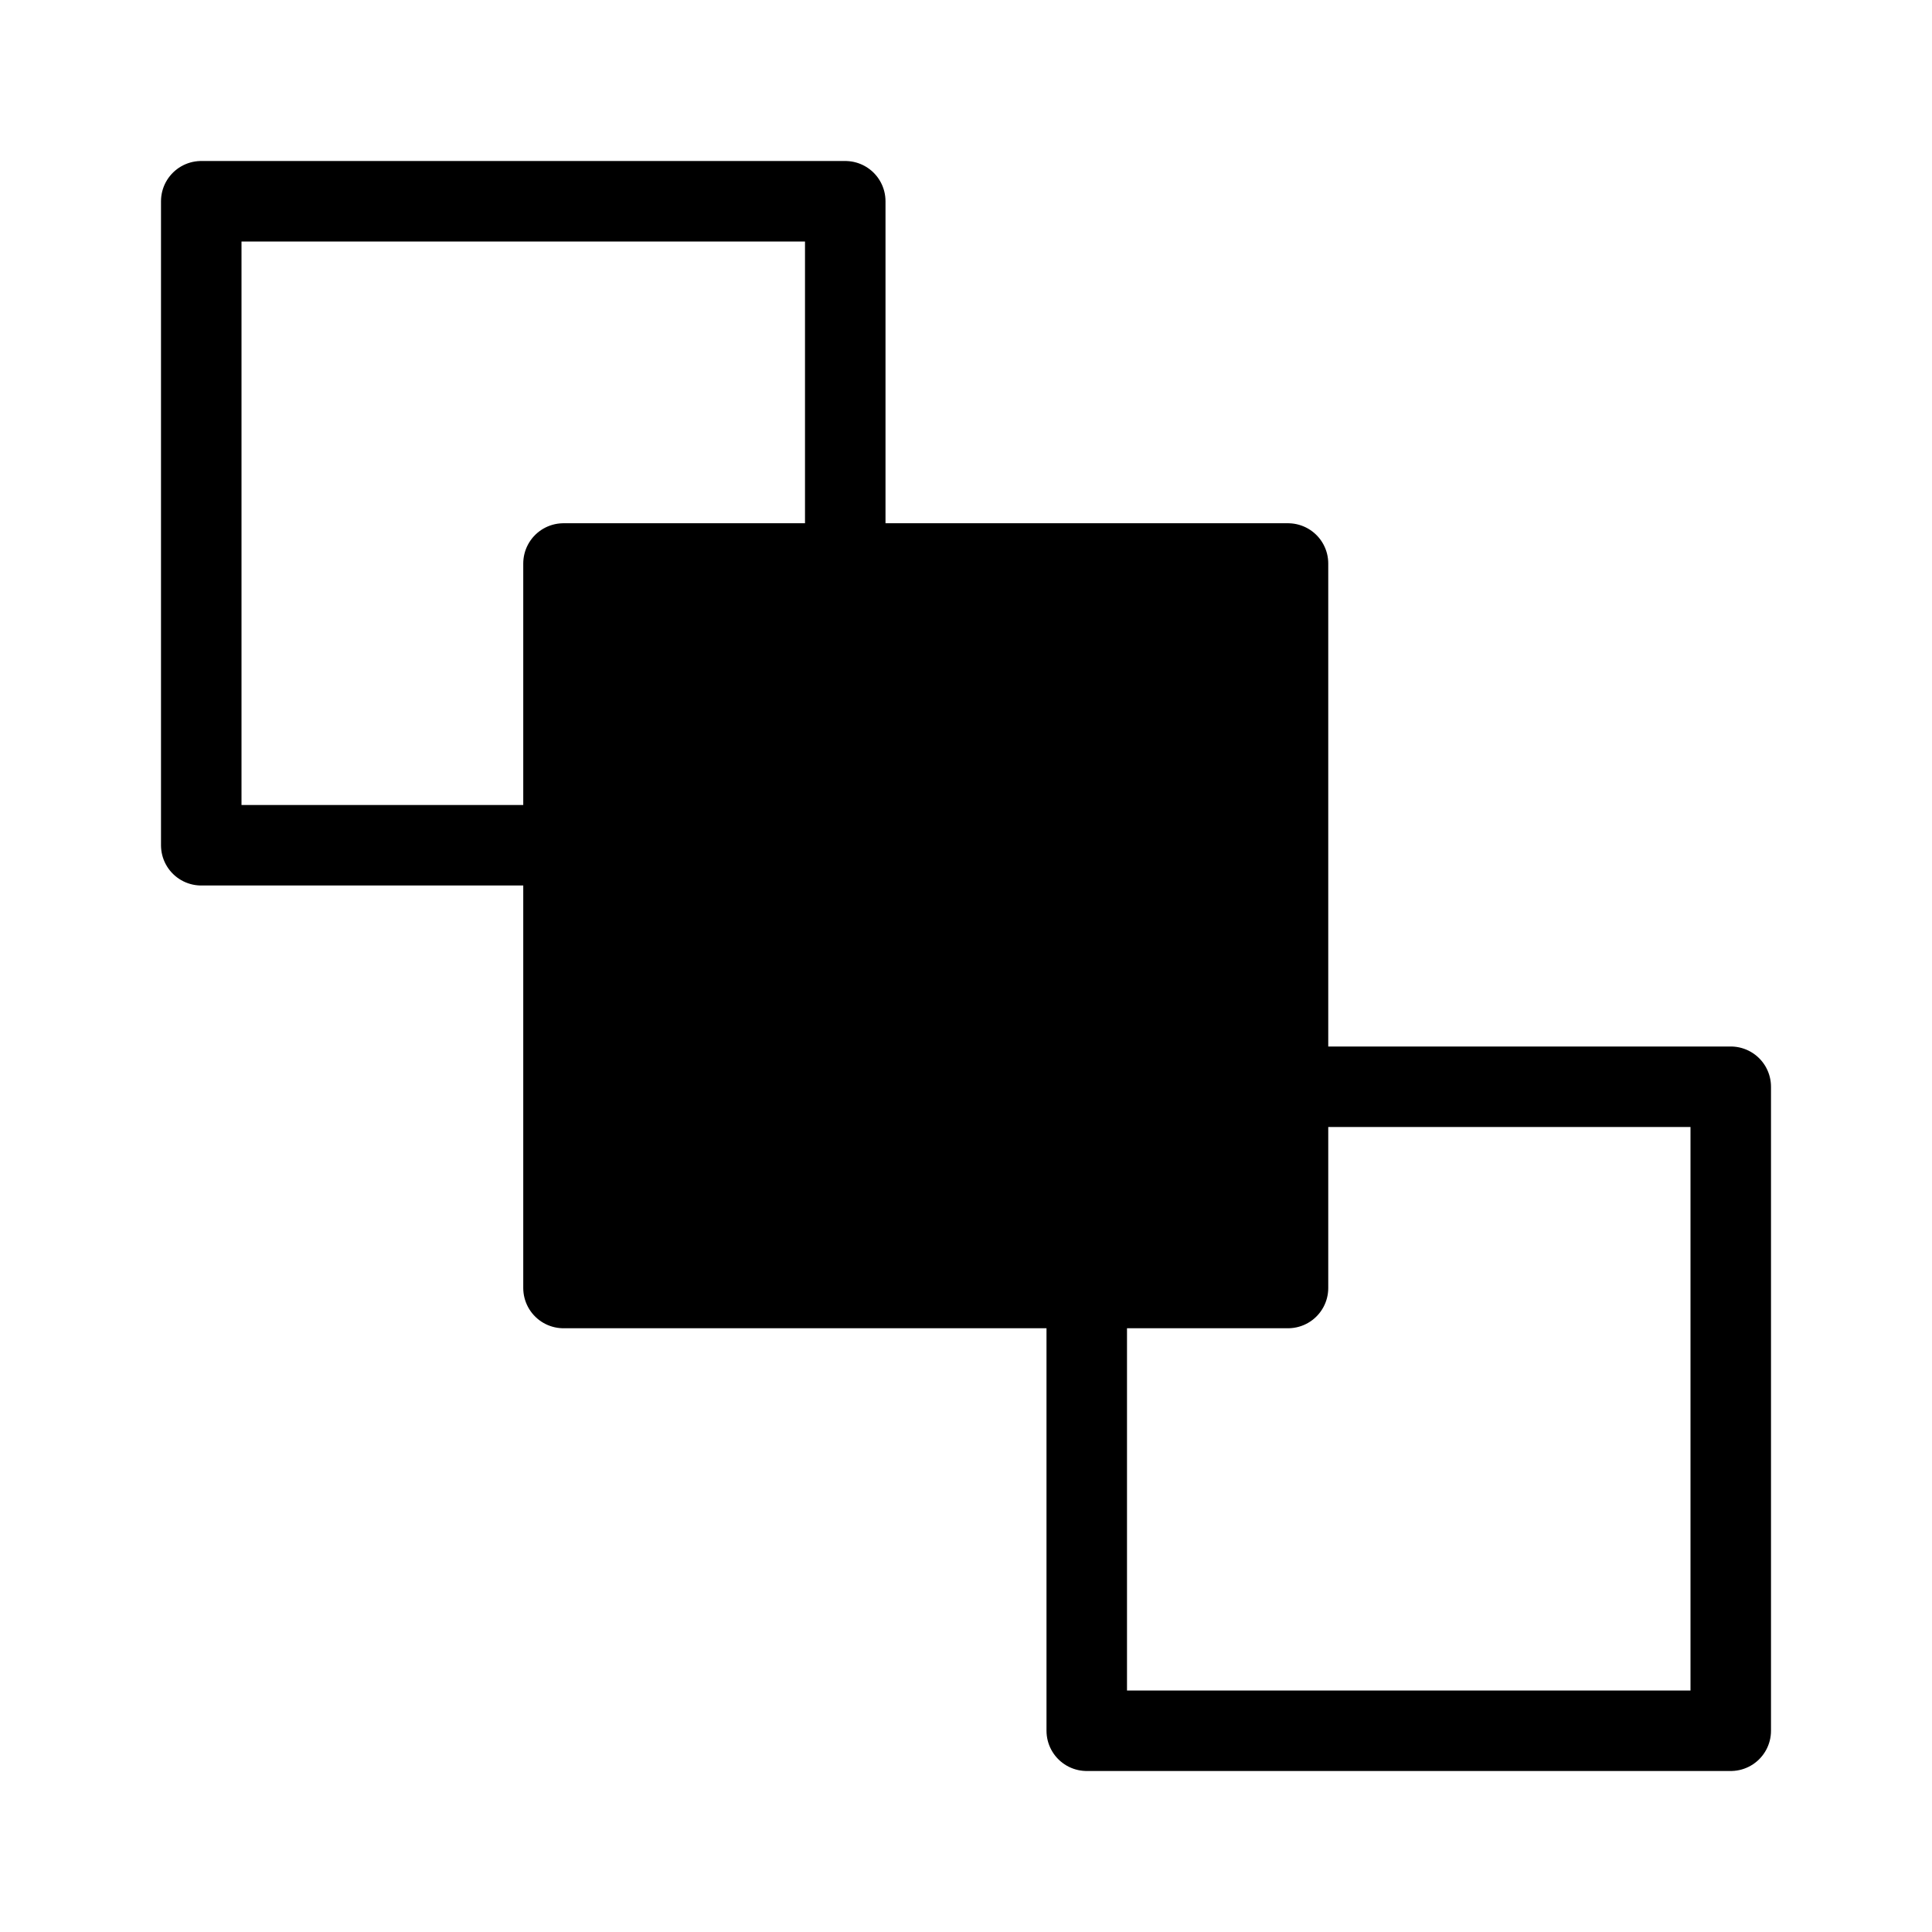
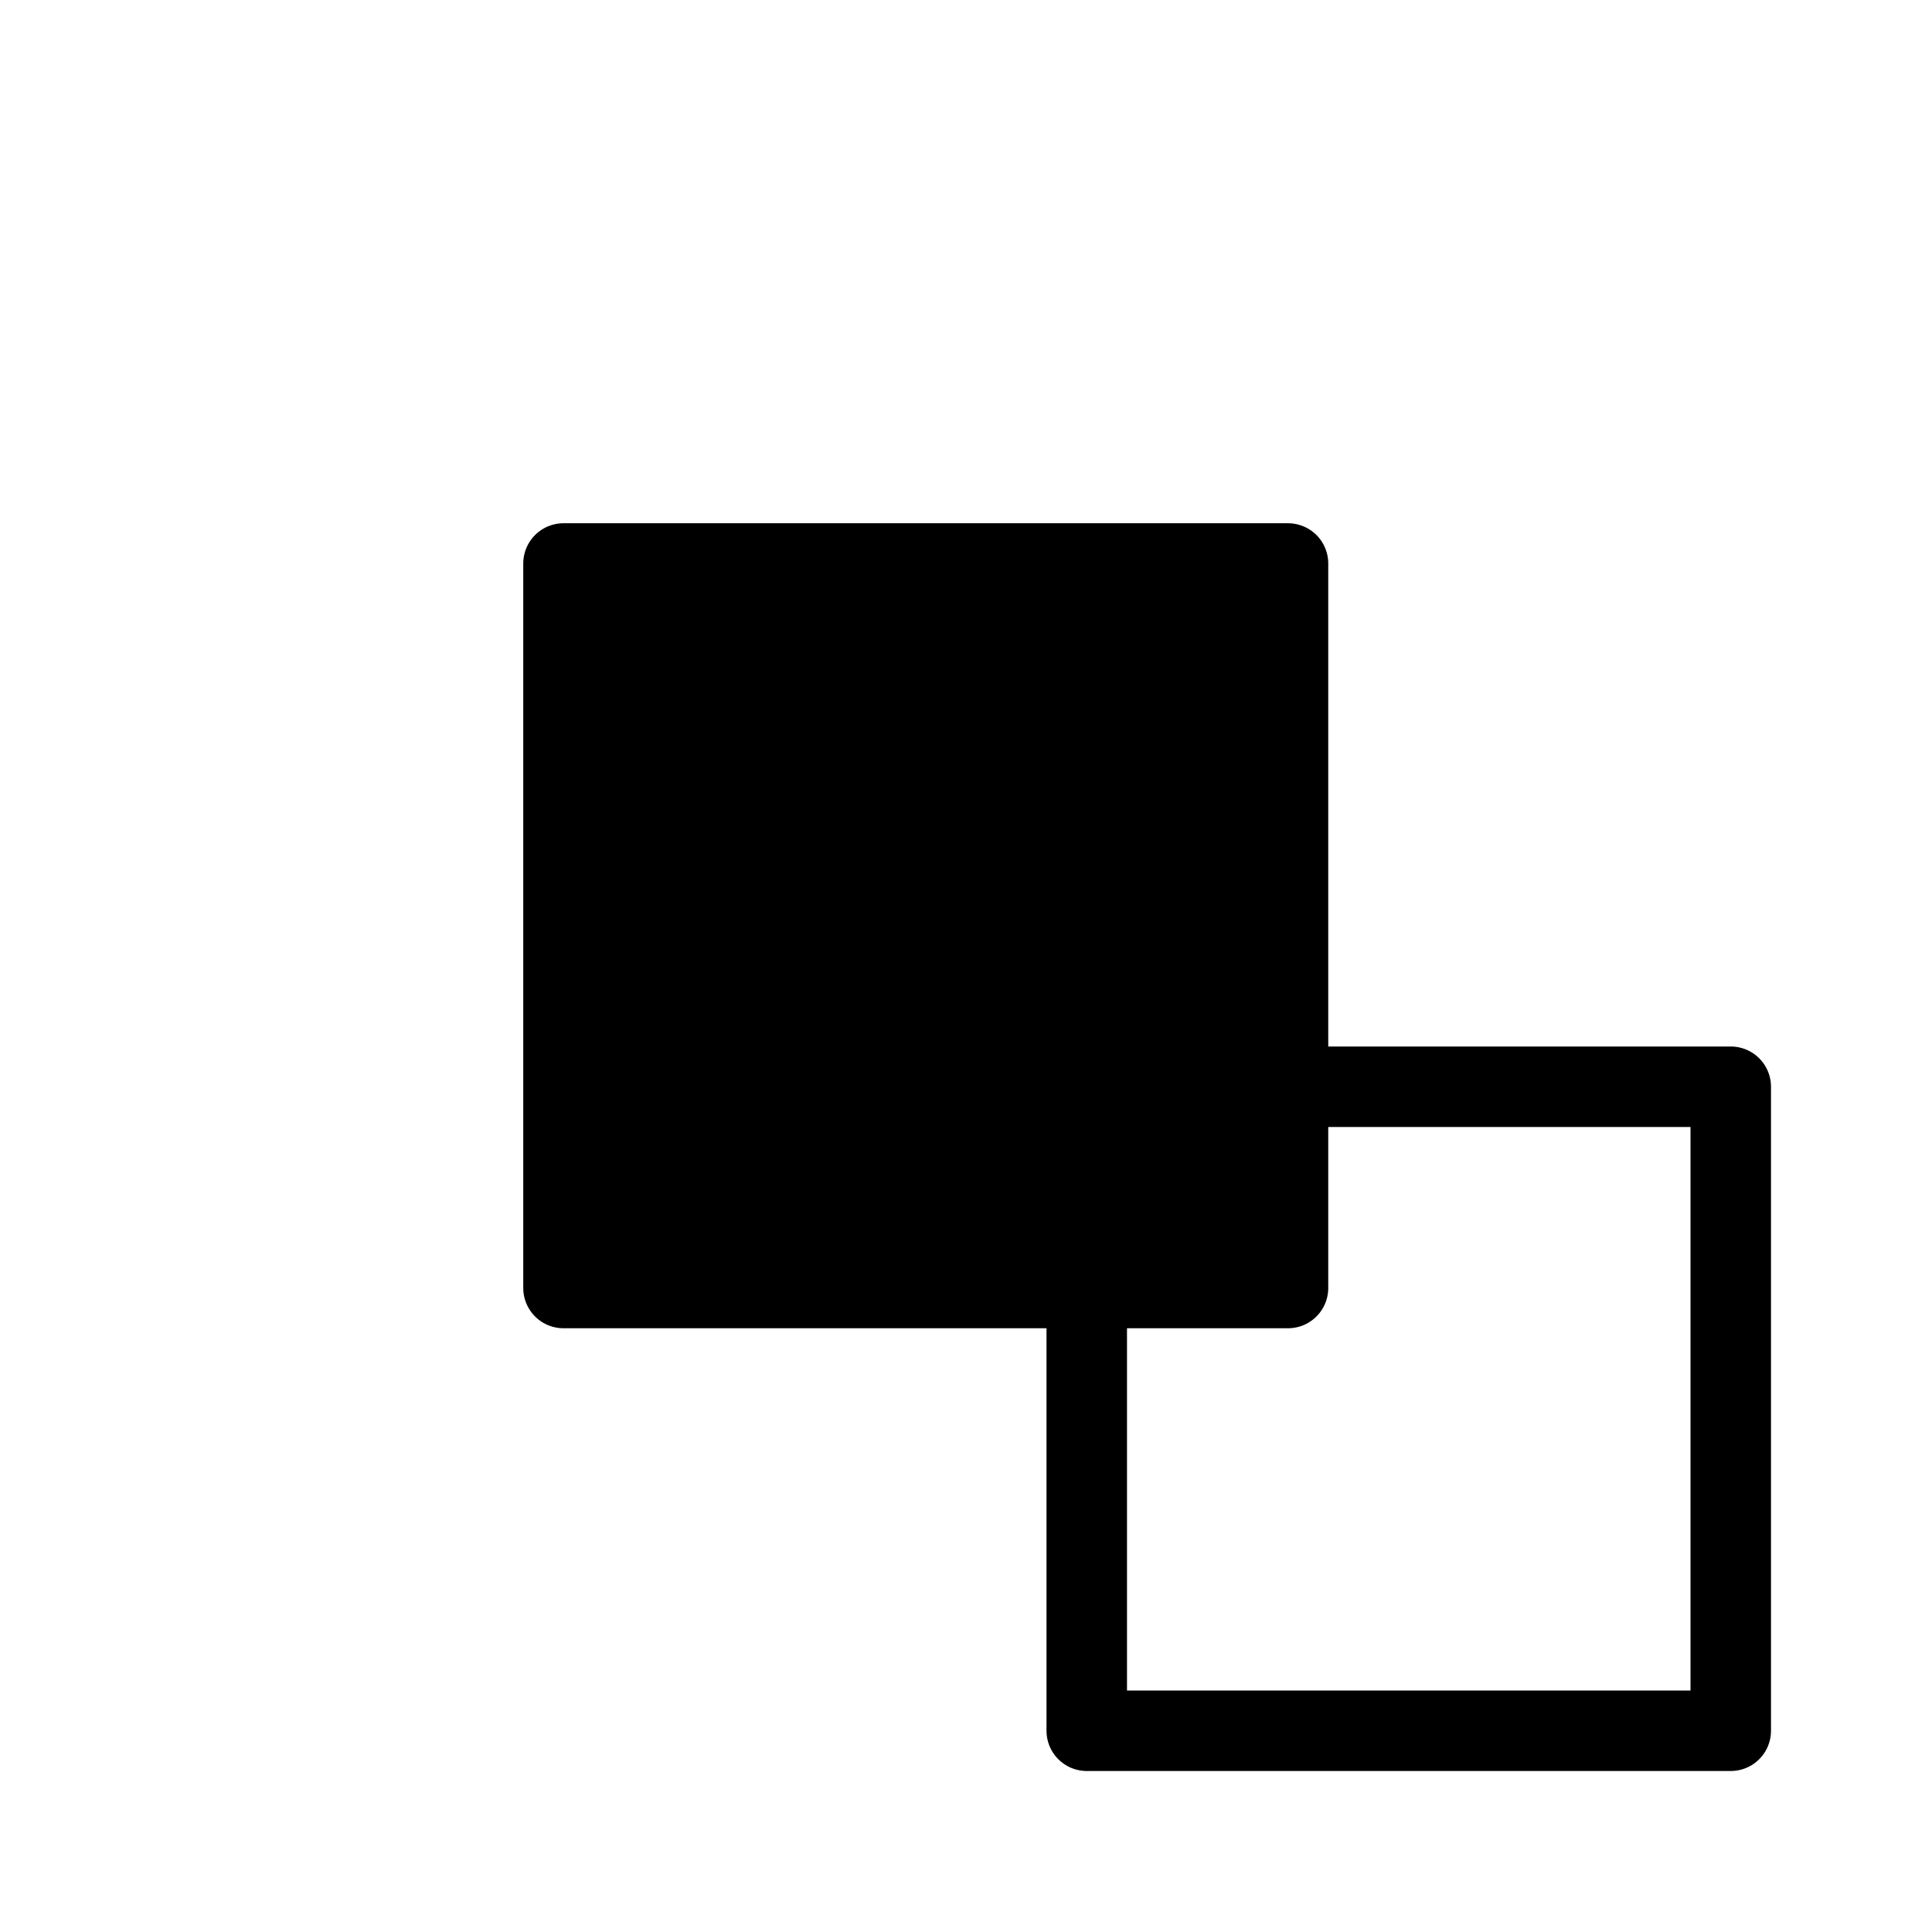
<svg xmlns="http://www.w3.org/2000/svg" viewBox="0 0 48 48" fill="none">
-   <path d="M14 21H5V5H21V14" stroke="currentColor" stroke-width="2" stroke-linejoin="round" />
  <path d="M32 27H43V43H27V32" stroke="currentColor" stroke-width="2" stroke-linecap="round" stroke-linejoin="round" />
  <path d="M14 32V14H32V32H14Z" fill="currentColor" stroke="currentColor" stroke-width="2" stroke-linejoin="round" />
</svg>